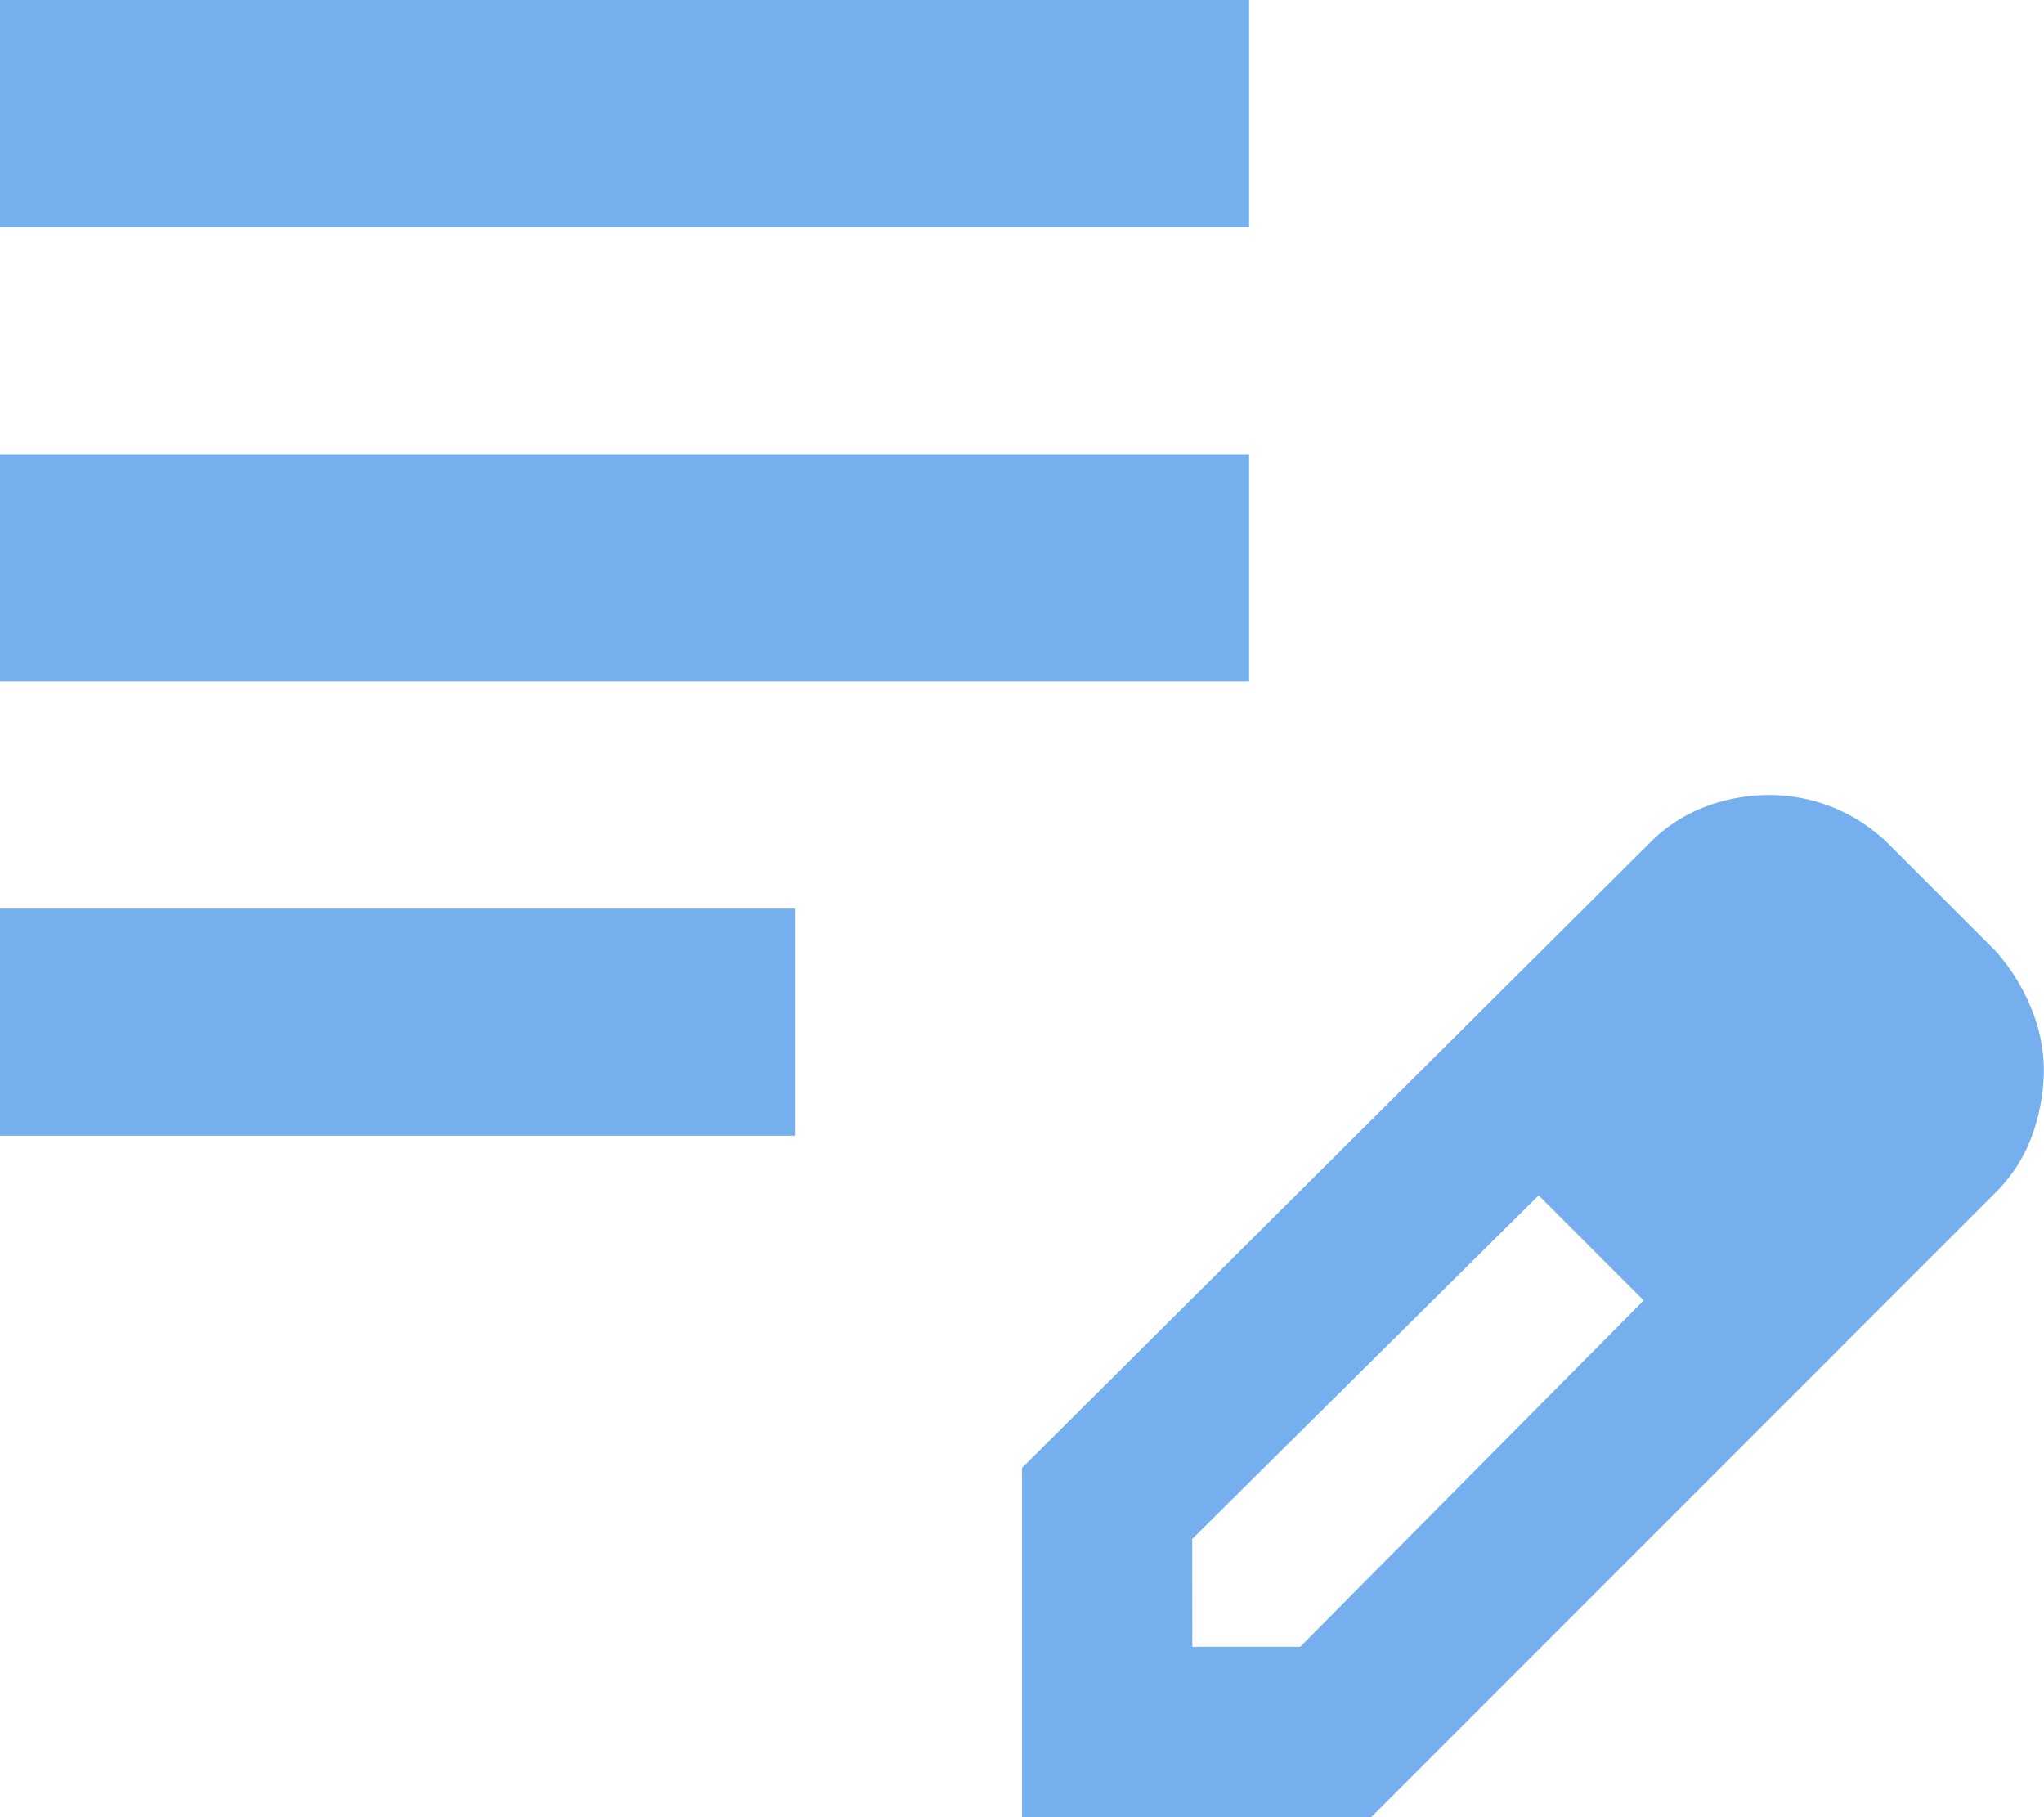
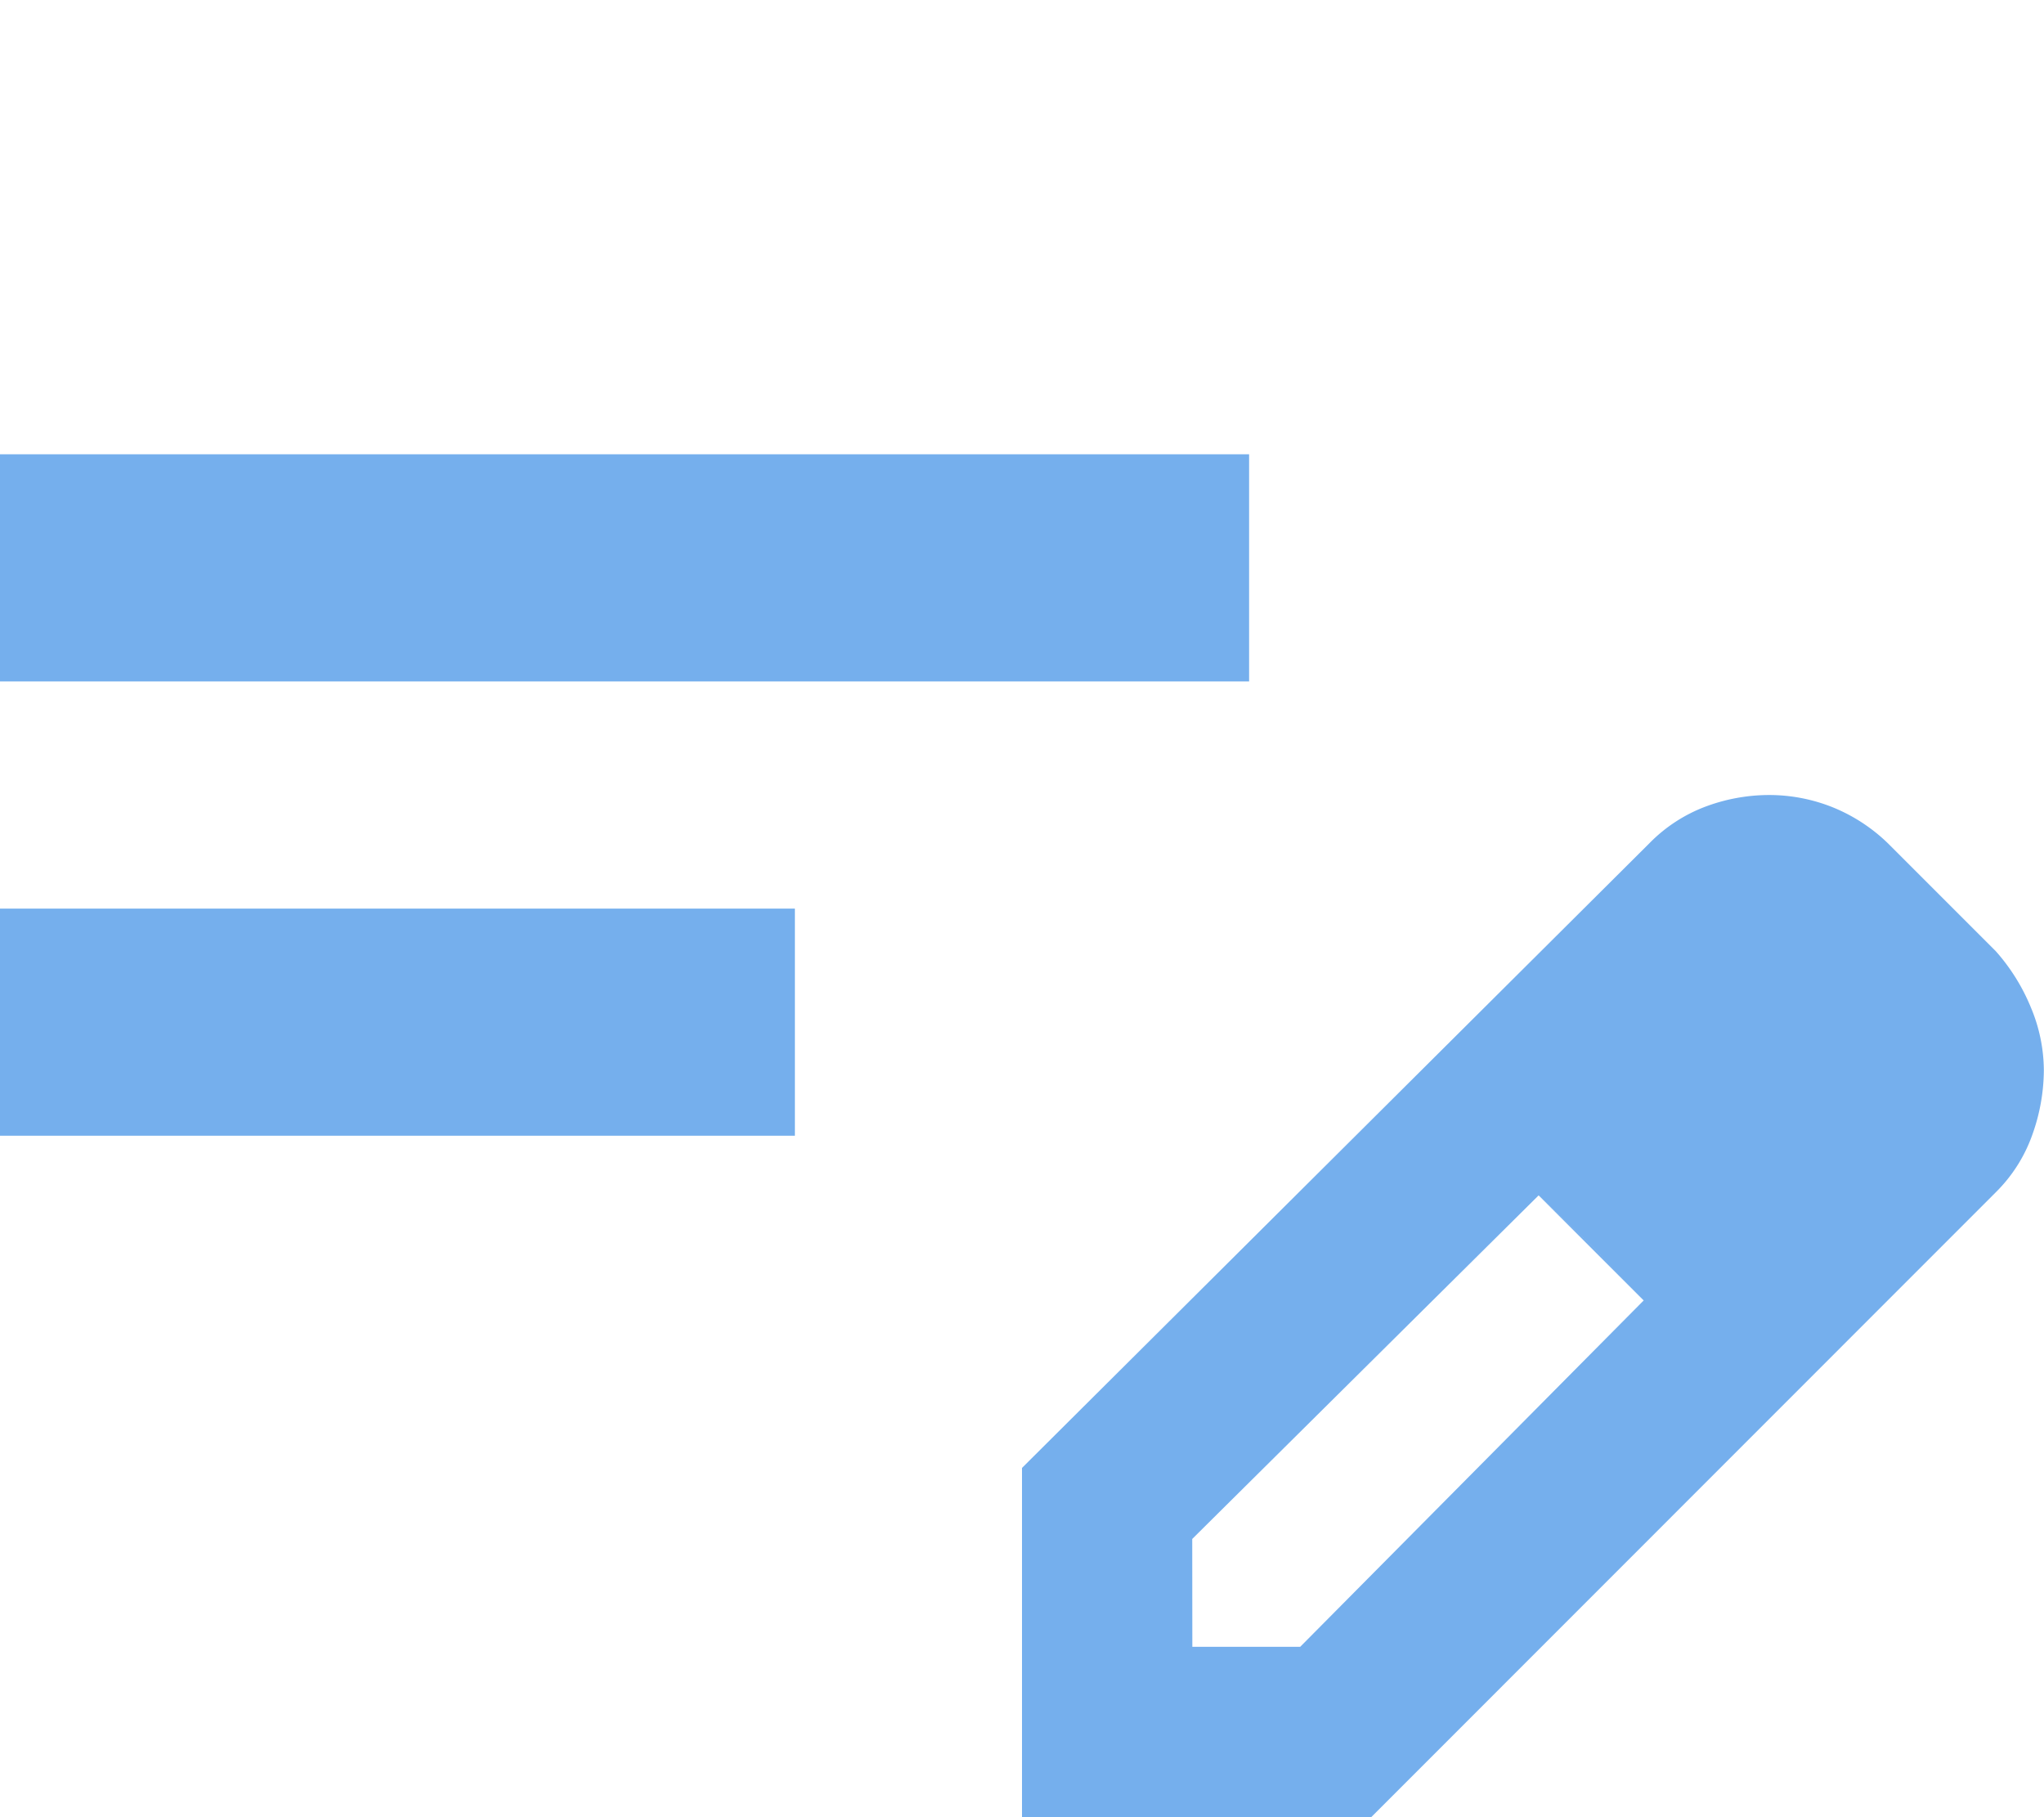
<svg xmlns="http://www.w3.org/2000/svg" width="40.5" height="36" viewBox="0 0 40.5 36">
-   <path d="M160-777.5V-782h15.75v4.5Zm0-9V-791h24.75v4.5Zm0-9V-800h24.75v4.5ZM180.25-764v-6.919l12.431-12.375a3.066,3.066,0,0,1,1.125-.731,3.6,3.6,0,0,1,1.238-.225,3.384,3.384,0,0,1,1.294.253,3.41,3.41,0,0,1,1.125.759l2.081,2.081a3.913,3.913,0,0,1,.7,1.125,3.247,3.247,0,0,1,.253,1.237,3.838,3.838,0,0,1-.225,1.266,3.019,3.019,0,0,1-.731,1.153L187.169-764Zm16.875-14.794-2.081-2.081Zm-13.5,11.419h2.137l6.806-6.862-1.013-1.069-1.069-1.012-6.863,6.806Zm7.931-7.931-1.069-1.012,2.081,2.081Z" transform="translate(-160 800)" fill="#75afed" />
+   <path d="M160-777.5V-782h15.75v4.5Zm0-9V-791h24.75v4.5Zm0-9V-800v4.5ZM180.25-764v-6.919l12.431-12.375a3.066,3.066,0,0,1,1.125-.731,3.6,3.6,0,0,1,1.238-.225,3.384,3.384,0,0,1,1.294.253,3.41,3.41,0,0,1,1.125.759l2.081,2.081a3.913,3.913,0,0,1,.7,1.125,3.247,3.247,0,0,1,.253,1.237,3.838,3.838,0,0,1-.225,1.266,3.019,3.019,0,0,1-.731,1.153L187.169-764Zm16.875-14.794-2.081-2.081Zm-13.5,11.419h2.137l6.806-6.862-1.013-1.069-1.069-1.012-6.863,6.806Zm7.931-7.931-1.069-1.012,2.081,2.081Z" transform="translate(-160 800)" fill="#75afed" />
</svg>